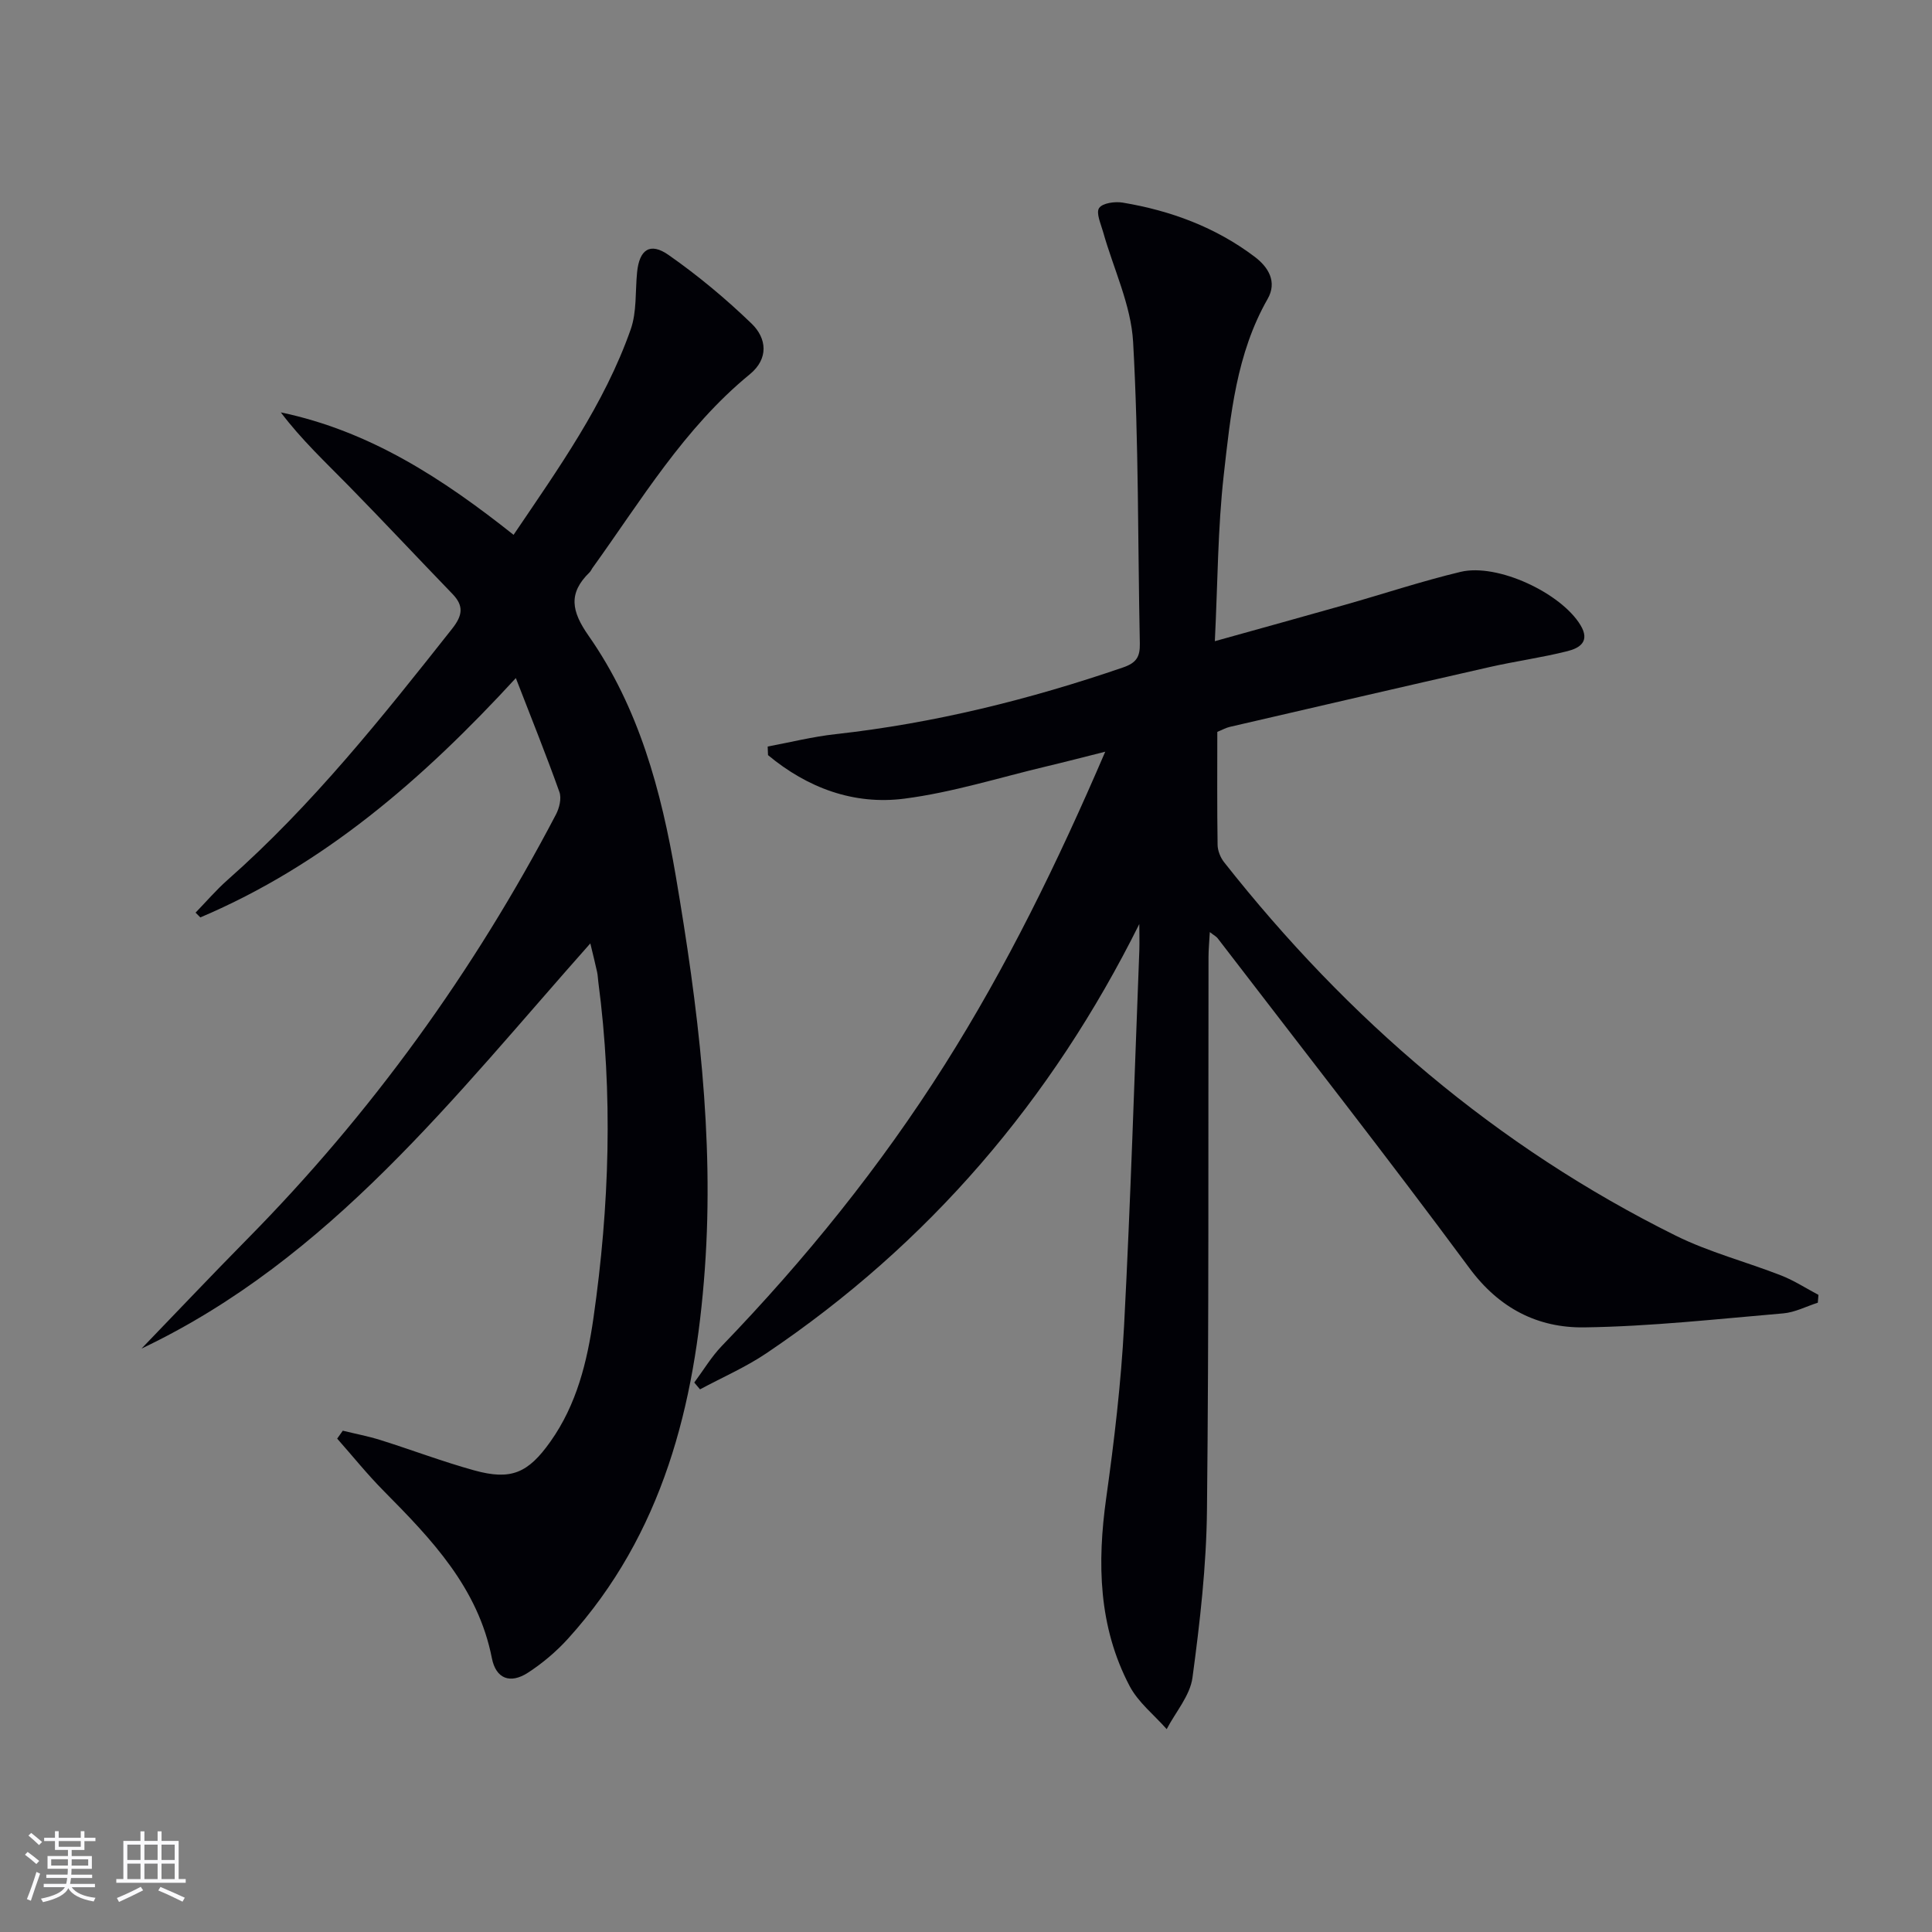
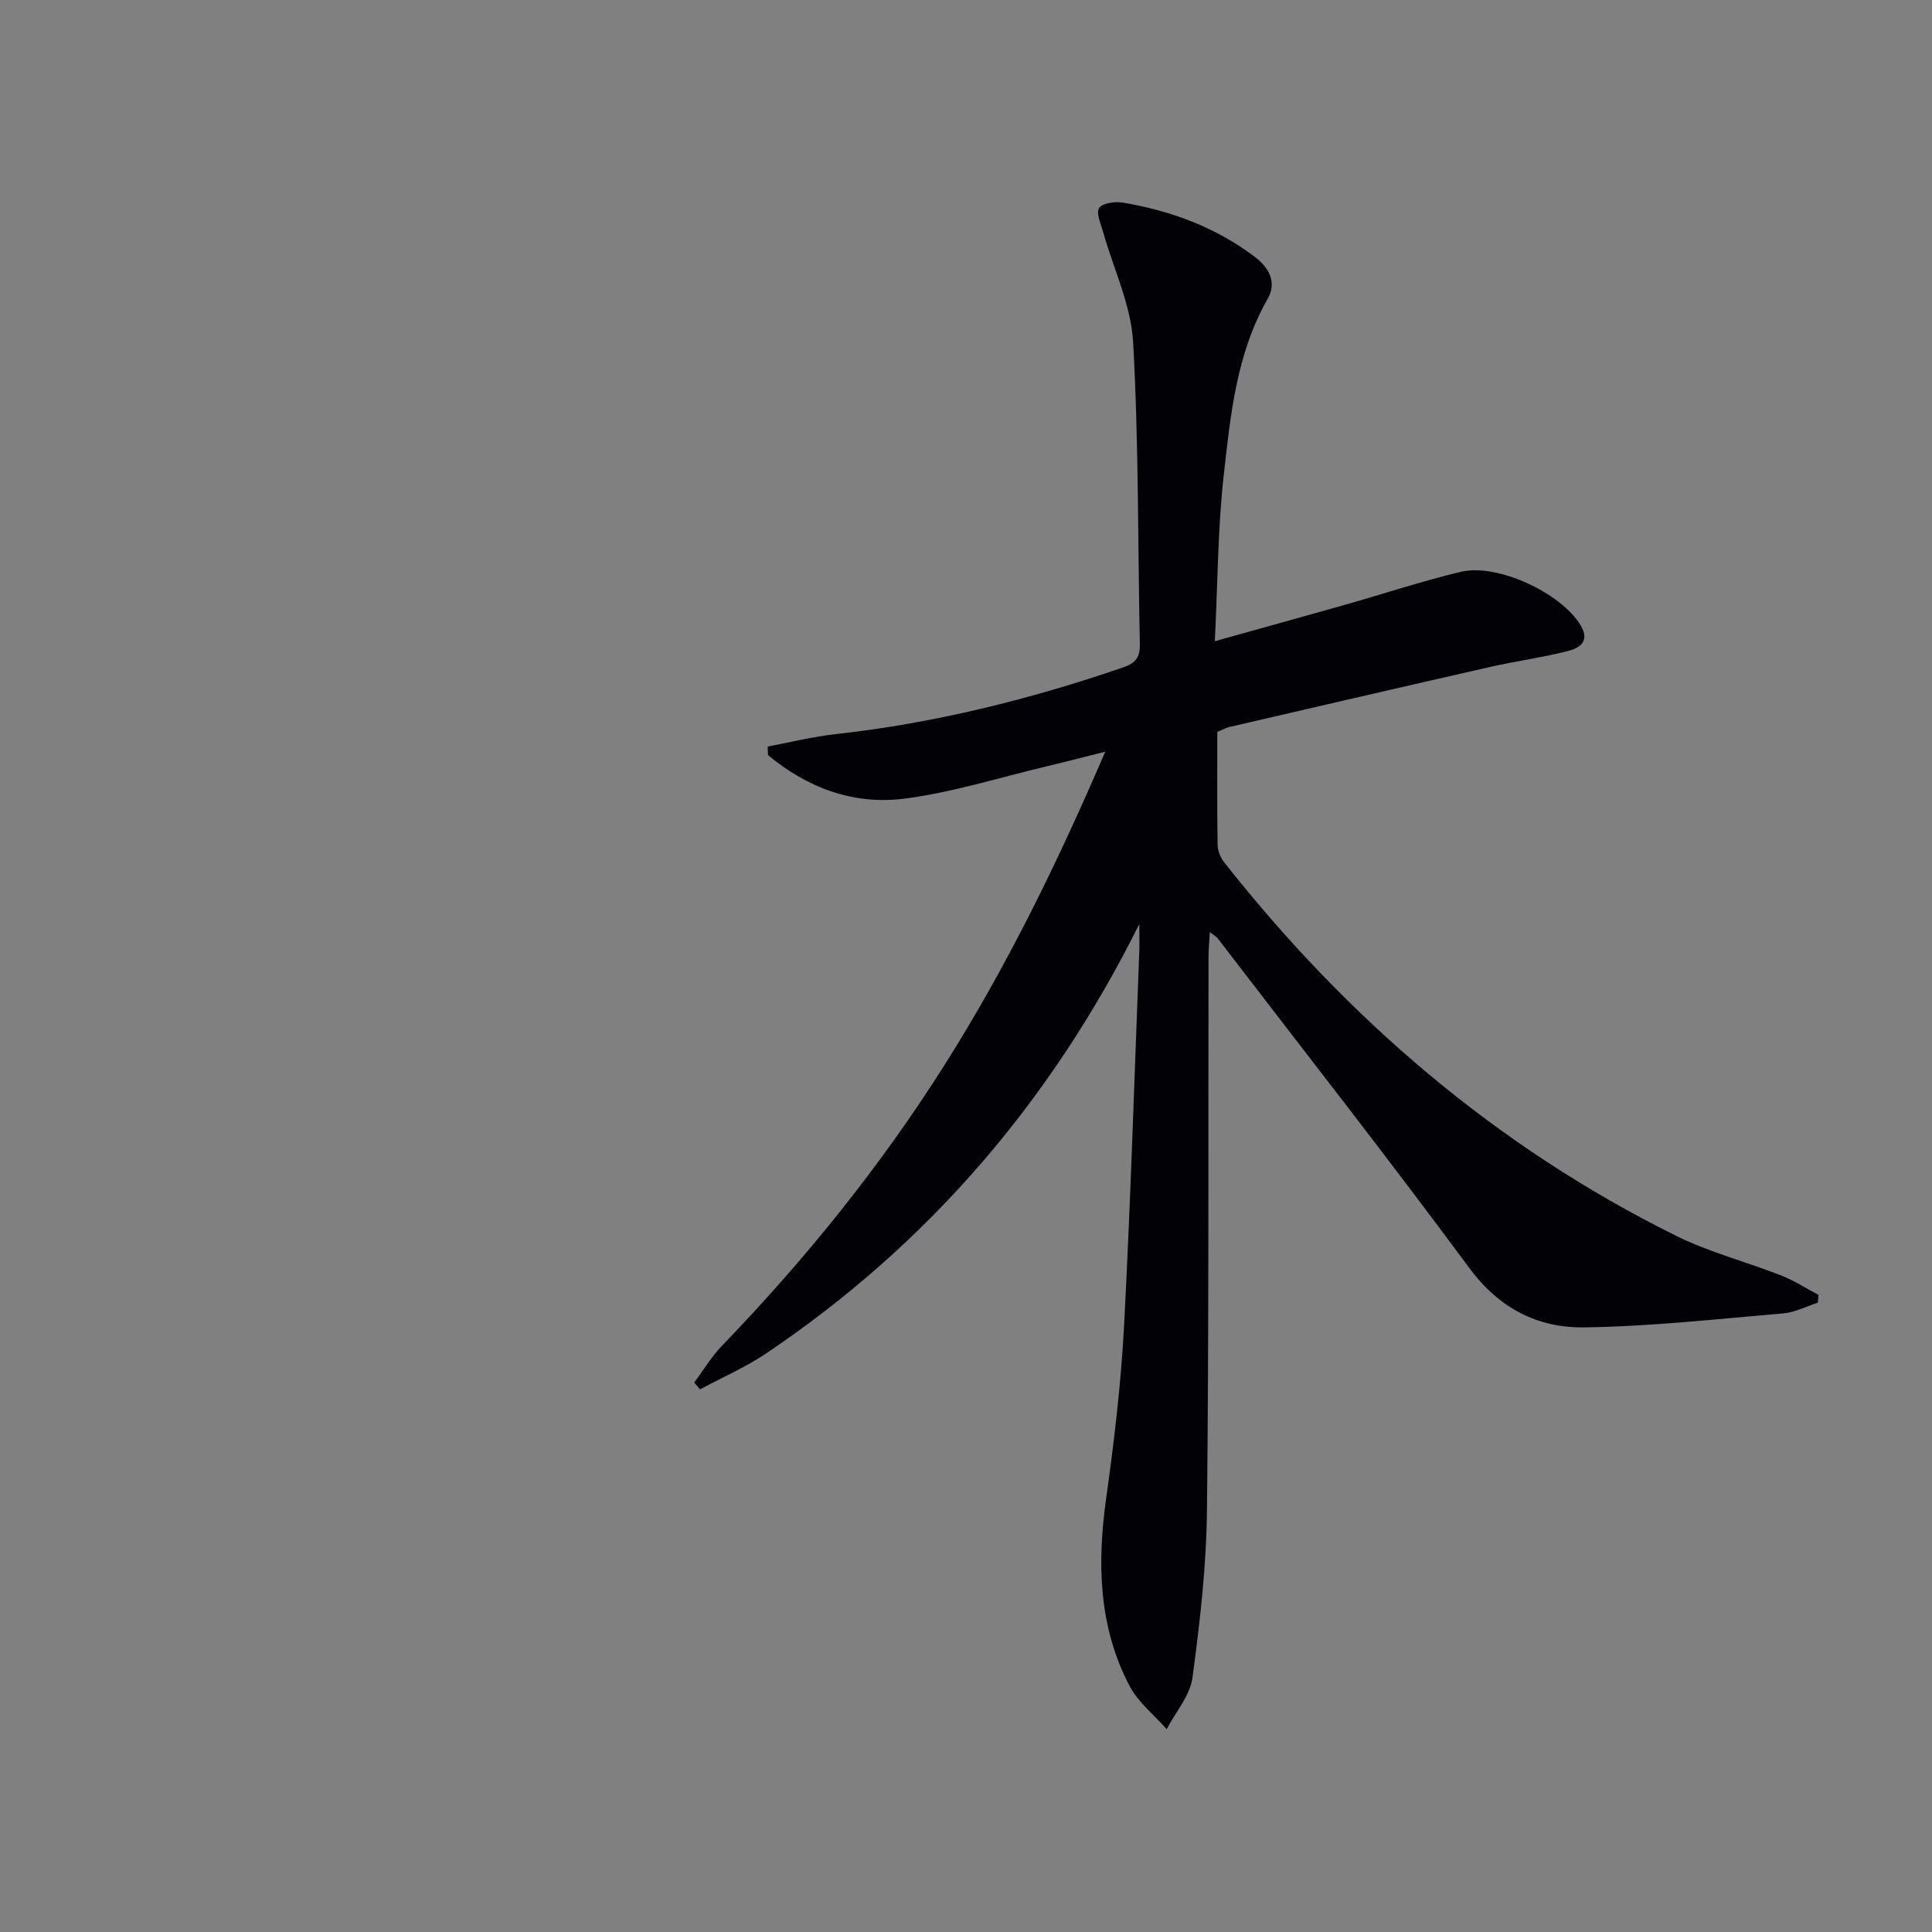
<svg xmlns="http://www.w3.org/2000/svg" enable-background="new 0 0 400 400" viewBox="0 0 400 400">
  <rect x="0" y="0" width="400" height="400" fill="#808080" stroke="none" />
  <path d="m235.88 191.31c-18.17 36.5-43.61 66.25-77.24 88.89-4.3 2.89-9.13 4.99-13.71 7.45-.4-.47-.79-.94-1.19-1.41 1.89-2.54 3.53-5.32 5.71-7.58 17.27-17.91 32.83-37.16 46.14-58.21 12.82-20.28 23.32-41.74 33.24-64.82-4.57 1.15-8.29 2.12-12.04 3.01-9.83 2.33-19.56 5.42-29.53 6.71-10.51 1.36-20.11-2.24-28.25-9.01-.02-.59-.05-1.19-.07-1.78 4.68-.87 9.32-2.04 14.04-2.56 20.4-2.26 40.15-7.16 59.53-13.81 2.8-.96 3.53-2.23 3.48-4.95-.43-20.81-.22-41.65-1.39-62.42-.43-7.69-4.08-15.19-6.21-22.79-.47-1.67-1.51-3.95-.83-4.96.71-1.04 3.28-1.39 4.89-1.12 9.94 1.66 19.24 5.1 27.34 11.23 2.84 2.15 4.67 5.19 2.66 8.71-6.47 11.33-7.68 24-9.09 36.5-1.24 11.04-1.24 22.22-1.84 34.36 9.59-2.68 18.27-5.07 26.94-7.53 7.98-2.26 15.87-4.89 23.93-6.82 7.67-1.84 20.82 4.39 24.83 11.02 2.07 3.42-.22 4.77-2.68 5.39-5.31 1.34-10.76 2.08-16.1 3.29-17.96 4.08-35.9 8.24-53.85 12.4-.78.18-1.51.6-2.56 1.03 0 7.77-.06 15.59.06 23.4.02 1.21.59 2.63 1.36 3.6 25.61 32.48 56.32 58.87 93.5 77.3 6.94 3.44 14.59 5.41 21.84 8.25 2.68 1.05 5.14 2.66 7.7 4.01-.04.54-.09 1.08-.13 1.62-2.38.76-4.72 2-7.15 2.21-13.73 1.17-27.47 2.71-41.22 2.9-9.59.13-17.6-3.92-23.77-12.28-17.02-23.02-34.69-45.55-52.11-68.27-.27-.36-.72-.58-1.63-1.29-.11 2.04-.27 3.6-.27 5.16-.07 38.17.09 76.33-.32 114.49-.12 11.59-1.45 23.2-3 34.7-.5 3.73-3.49 7.12-5.34 10.67-2.61-2.96-5.91-5.55-7.69-8.95-6.44-12.28-6.72-25.42-4.83-38.91 1.66-11.84 3.07-23.76 3.7-35.69 1.36-25.91 2.15-51.86 3.16-77.79.05-1.75-.01-3.55-.01-5.35z" fill="#010106" />
-   <path d="m29.3 279.21c7.25-7.51 14.42-15.1 21.75-22.53 25.8-26.12 47.04-55.56 64.06-88.06.7-1.34 1.18-3.33.71-4.64-2.71-7.61-5.74-15.12-9.02-23.59-19.36 21.06-39.82 38.72-65.32 49.55-.33-.33-.66-.66-.99-.99 2.19-2.25 4.24-4.66 6.58-6.73 17.58-15.51 32.08-33.75 46.54-52.05 2.16-2.74 2.47-4.72.06-7.21-7.16-7.41-14.2-14.94-21.41-22.3-4.82-4.92-9.85-9.62-14.12-15.28 18.45 3.86 33.54 13.72 48.19 25.35 9.3-13.76 18.79-27.02 24.25-42.53 1.28-3.64.93-7.85 1.32-11.8.46-4.71 2.67-6.31 6.52-3.61 6.08 4.25 11.85 9.06 17.19 14.21 3.16 3.05 3.57 7.26-.37 10.49-13.63 11.16-22.52 26.15-32.62 40.17-.19.27-.31.61-.55.83-4.46 4.34-3.78 8.04-.2 13.15 10.39 14.85 15.03 32.07 18.04 49.71 4.58 26.92 7.99 54.02 6.02 81.36-2.02 28.13-8.66 54.85-28.32 76.55-2.43 2.68-5.3 5.11-8.33 7.07-3.64 2.35-6.6 1.25-7.44-3.01-2.86-14.6-12.49-24.63-22.38-34.62-3.4-3.43-6.44-7.22-9.65-10.85.39-.55.77-1.1 1.16-1.64 2.61.64 5.26 1.14 7.81 1.94 6.49 2.04 12.87 4.47 19.42 6.28 7.63 2.11 11.14.55 15.75-5.95 5.45-7.68 7.62-16.54 8.92-25.62 3.32-23.15 4.07-46.35 1-69.6-.09-.66-.1-1.34-.24-1.98-.38-1.74-.81-3.47-1.41-5.96-28.14 31.69-53.85 65.32-92.92 83.89z" fill="#010106" />
  <g fill="#fafafc">
-     <path d="m5.17 384 .55-.58c.85.61 1.65 1.24 2.4 1.87l-.59.64c-.83-.73-1.62-1.38-2.36-1.93m1.22 9.53-.82-.34c.71-1.76 1.37-3.64 1.98-5.63.24.13.5.25.76.36-.6 1.67-1.24 3.54-1.92 5.61m-.5-13.5.57-.54c.56.44 1.31 1.06 2.26 1.87l-.64.64c-.68-.66-1.41-1.32-2.19-1.97m3.25.46h2.24v-1.36h.77v1.36h4.57v-1.36h.76v1.36h2.28v.69h-2.28v1.84h-2.64v1.26h4.18v2.64h-4.21c0 .45-.02.86-.05 1.21h4.32v.69h-4.38c-.04.34-.1.75-.19 1.22h5.15v.69h-4.82c.87 1.19 2.51 1.92 4.93 2.19-.17.32-.3.57-.37.76-2.77-.49-4.52-1.41-5.26-2.76-.56 1.26-2.3 2.23-5.24 2.9-.12-.24-.26-.48-.43-.72 2.73-.55 4.38-1.34 4.96-2.38h-4.38v-.69h4.65c.1-.38.17-.79.21-1.22h-4.32v-.69h4.4c.03-.34.05-.75.05-1.21h-4.2v-2.64h4.23v-1.26h-2.69v-1.84h-2.24zm1.46 4.46v1.29h3.45c.01-.4.02-.57.01-.53v-.32-.45h-3.46zm1.55-2.59h4.57v-1.19h-4.57zm6.11 2.59h-3.42v.77c-.01.19-.01.37-.02.53h3.44z" />
-     <path d="m32.63 379.16h.82v1.98h3.54v7.89h1.46v.78h-14.37v-.78h1.46v-7.89h3.54v-1.98h.82v1.98h2.73zm-3.49 11.48.5.73c-1.61.82-3.28 1.63-5 2.41-.13-.27-.28-.55-.44-.82 1.75-.72 3.4-1.49 4.94-2.32m-2.78-5.55h2.73v-3.18h-2.73zm0 3.95h2.73v-3.2h-2.73zm3.54-3.95h2.73v-3.18h-2.73zm0 3.95h2.73v-3.2h-2.73zm7.89 4.68c-1.84-.92-3.51-1.7-5.02-2.32l.45-.73c1.89.8 3.57 1.55 5.04 2.23zm-1.62-11.81h-2.73v3.18h2.73zm-2.73 7.13h2.73v-3.2h-2.73z" />
-   </g>
+     </g>
</svg>